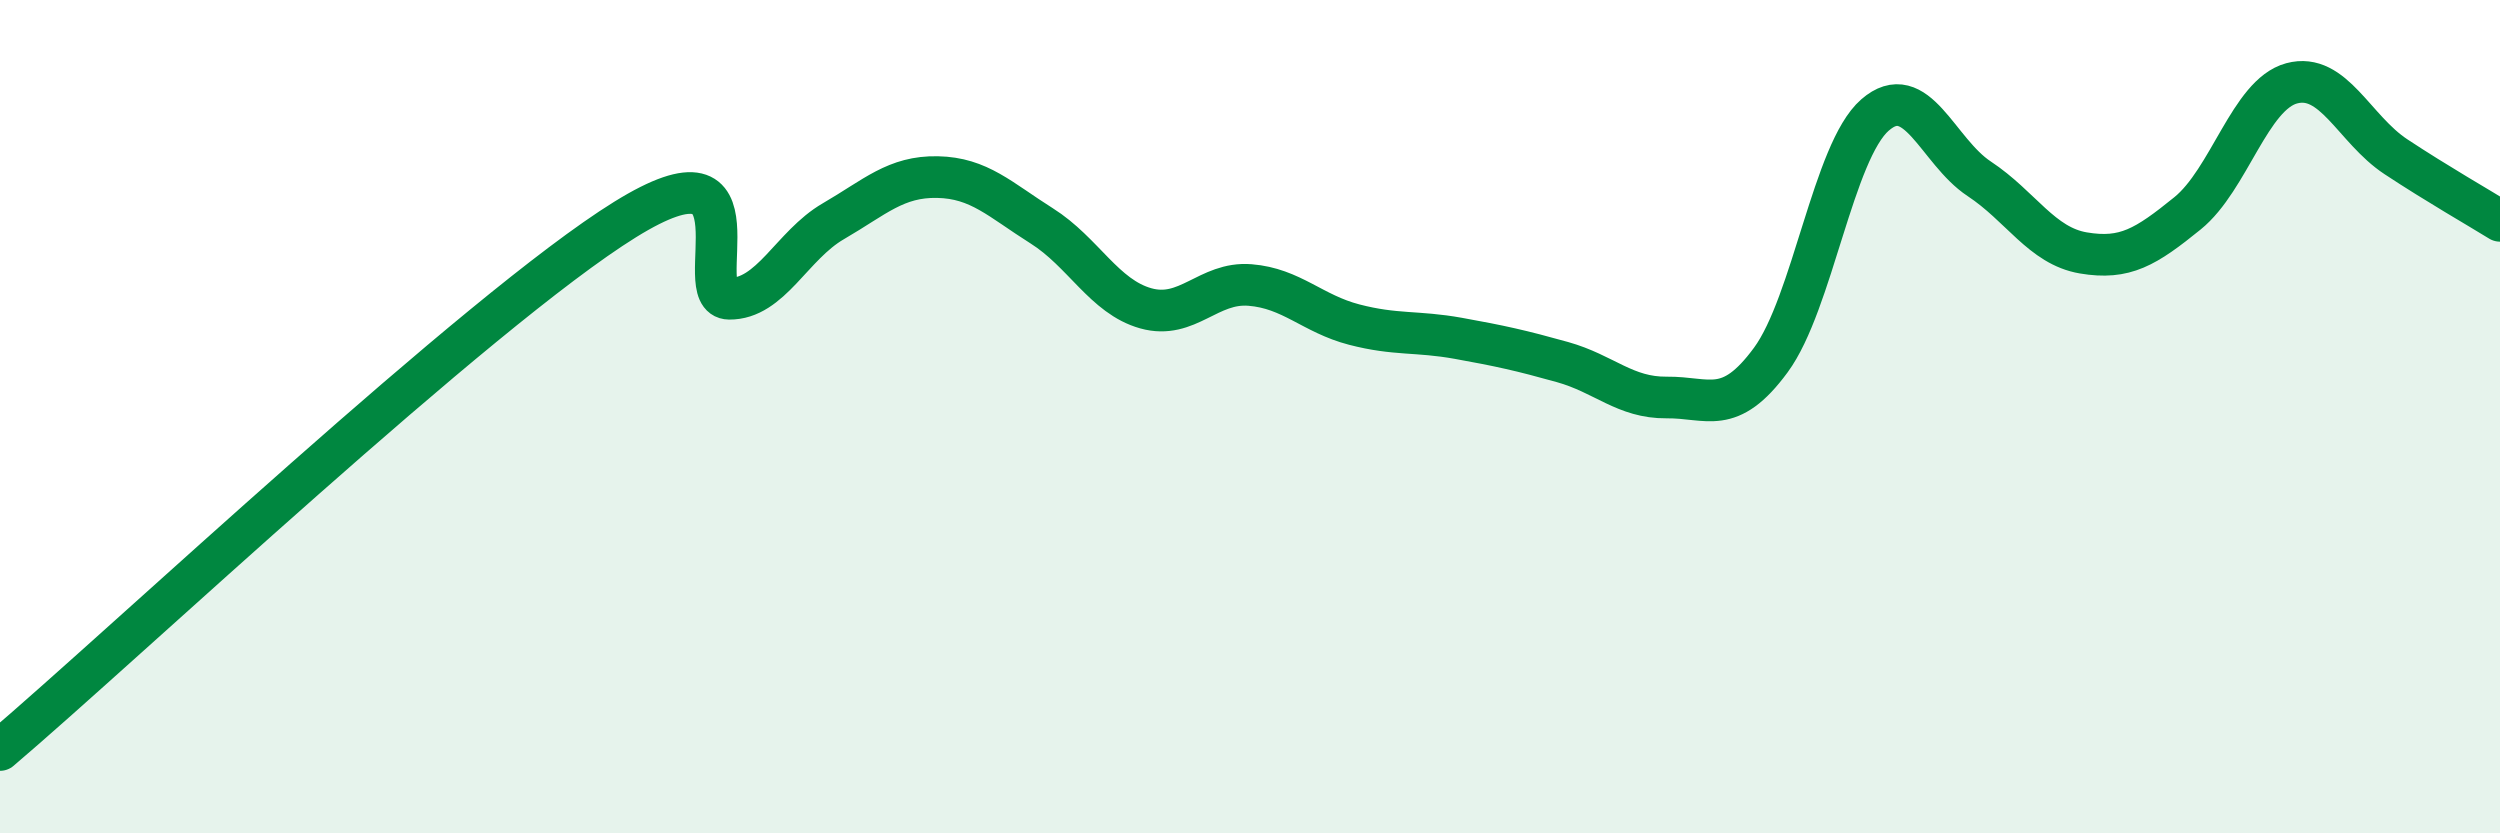
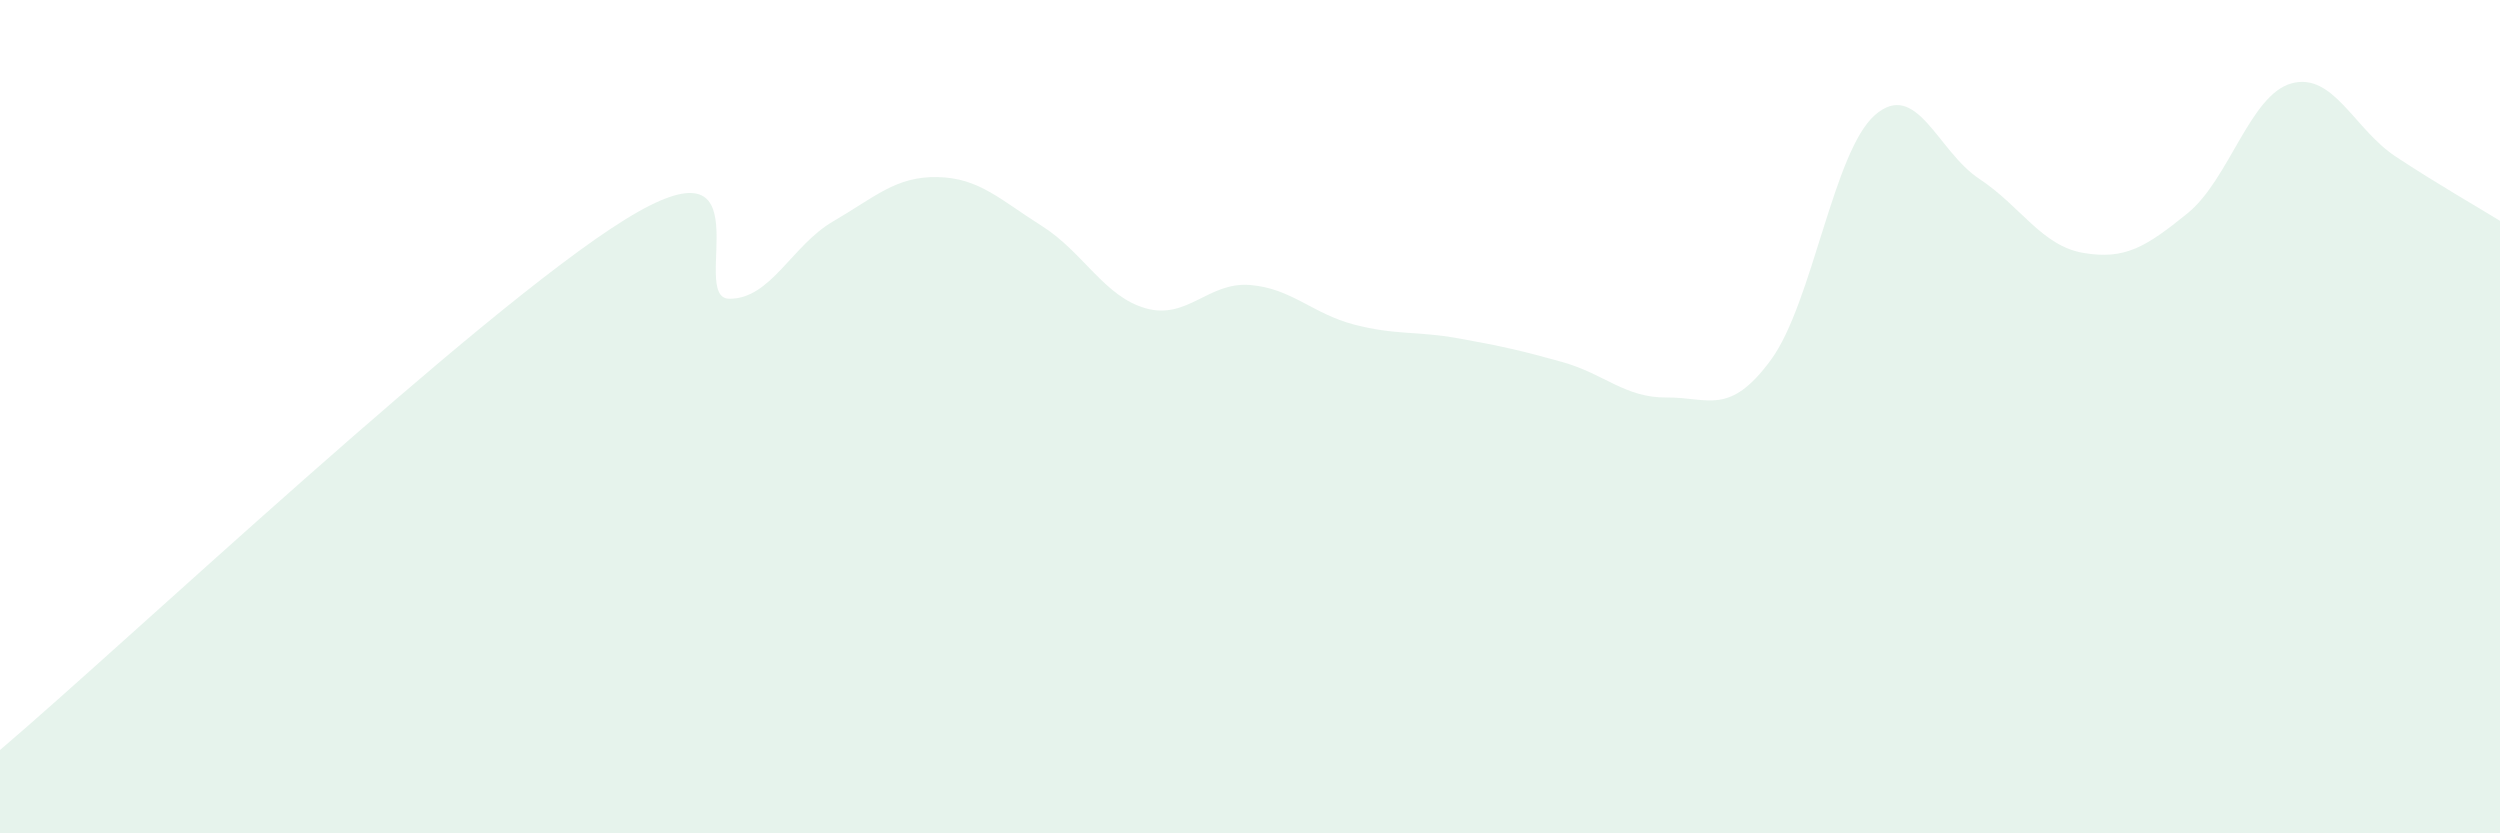
<svg xmlns="http://www.w3.org/2000/svg" width="60" height="20" viewBox="0 0 60 20">
  <path d="M 0,18 C 3,15.45 11.5,7.44 15,5.27 C 18.5,3.1 16.5,7.16 17.5,7.17 C 18.5,7.18 19,5.89 20,5.31 C 21,4.73 21.5,4.23 22.5,4.25 C 23.5,4.27 24,4.79 25,5.42 C 26,6.05 26.5,7.12 27.5,7.4 C 28.5,7.68 29,6.76 30,6.84 C 31,6.92 31.5,7.53 32.5,7.79 C 33.5,8.05 34,7.94 35,8.12 C 36,8.3 36.5,8.41 37.5,8.69 C 38.5,8.97 39,9.55 40,9.54 C 41,9.53 41.5,10 42.5,8.64 C 43.5,7.28 44,3.63 45,2.76 C 46,1.89 46.5,3.63 47.5,4.29 C 48.5,4.95 49,5.9 50,6.07 C 51,6.24 51.5,5.93 52.5,5.12 C 53.5,4.31 54,2.27 55,2 C 56,1.73 56.5,3.1 57.5,3.76 C 58.5,4.42 59.5,4.99 60,5.3L60 20L0 20Z" fill="#008740" opacity="0.1" stroke-linecap="round" stroke-linejoin="round" />
-   <path d="M 0,18 C 3,15.45 11.5,7.44 15,5.27 C 18.5,3.1 16.5,7.16 17.5,7.17 C 18.5,7.18 19,5.89 20,5.31 C 21,4.73 21.5,4.23 22.5,4.25 C 23.5,4.27 24,4.79 25,5.42 C 26,6.05 26.5,7.12 27.5,7.4 C 28.5,7.68 29,6.76 30,6.84 C 31,6.92 31.5,7.53 32.5,7.79 C 33.5,8.05 34,7.94 35,8.12 C 36,8.3 36.5,8.41 37.5,8.69 C 38.5,8.97 39,9.55 40,9.54 C 41,9.53 41.5,10 42.5,8.64 C 43.5,7.28 44,3.63 45,2.76 C 46,1.89 46.5,3.63 47.5,4.29 C 48.5,4.95 49,5.9 50,6.07 C 51,6.24 51.5,5.93 52.5,5.12 C 53.5,4.31 54,2.27 55,2 C 56,1.73 56.5,3.1 57.5,3.76 C 58.5,4.42 59.5,4.99 60,5.3" stroke="#008740" stroke-width="1" fill="none" stroke-linecap="round" stroke-linejoin="round" />
</svg>